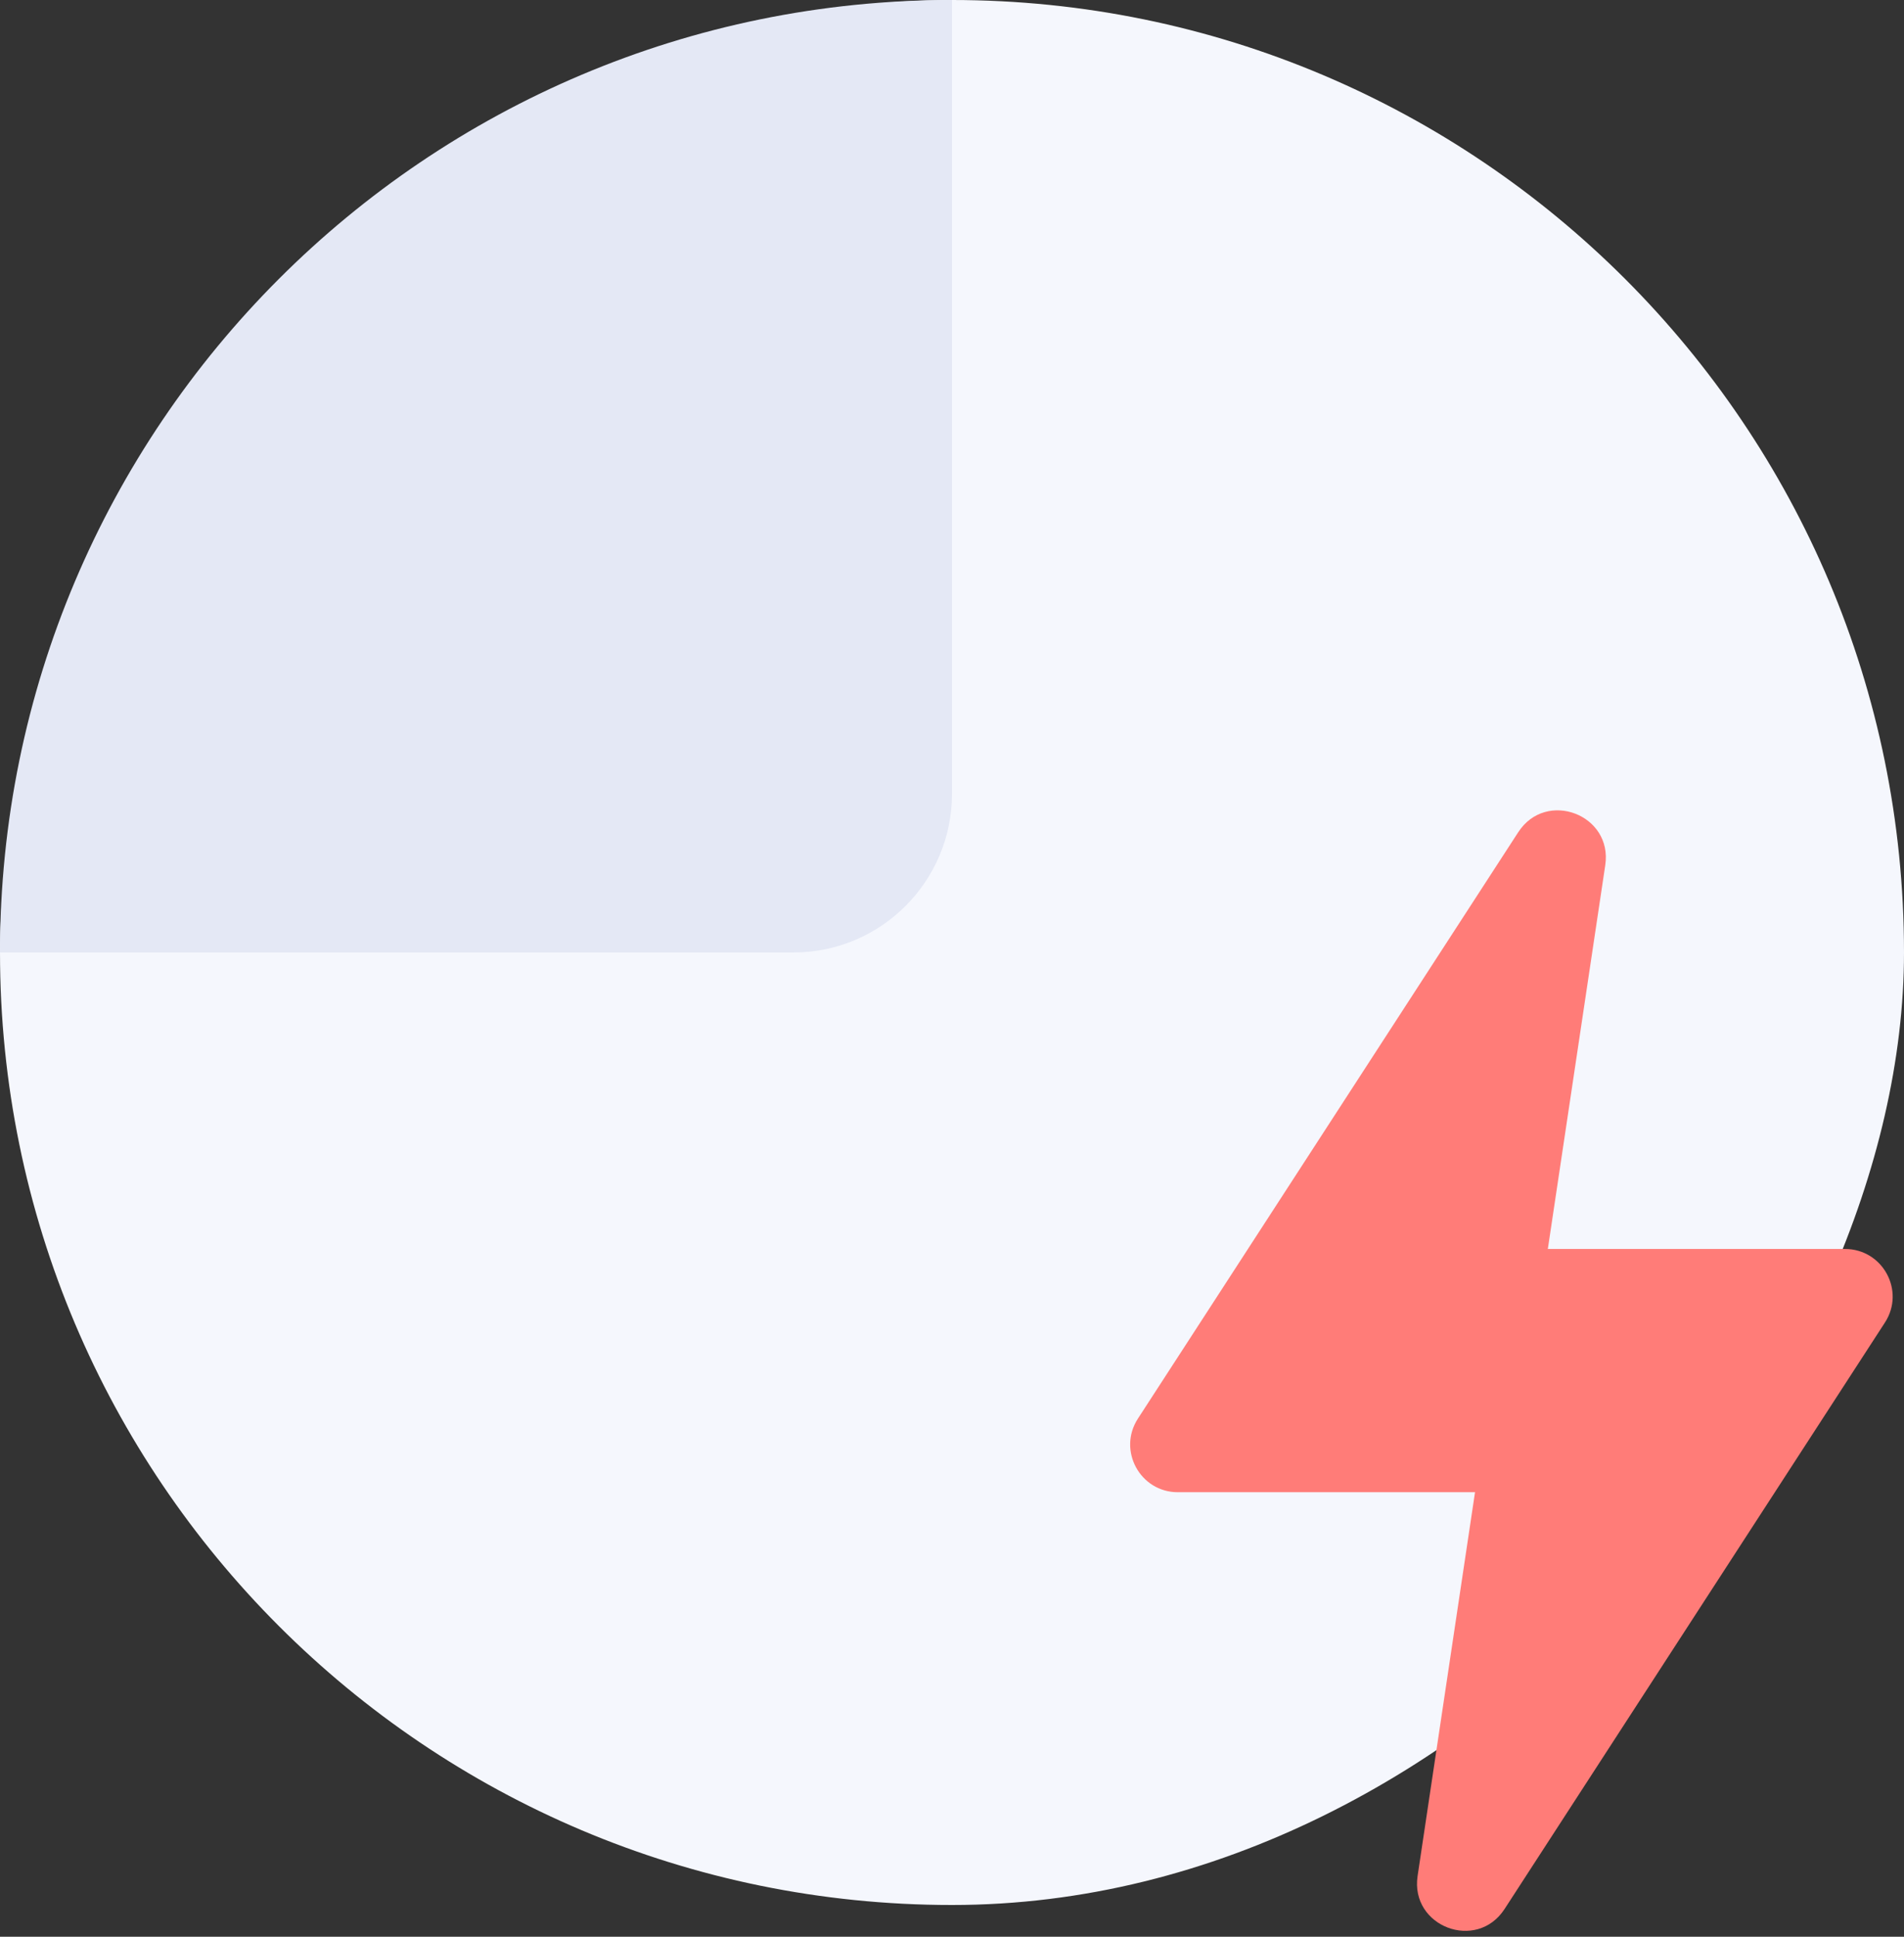
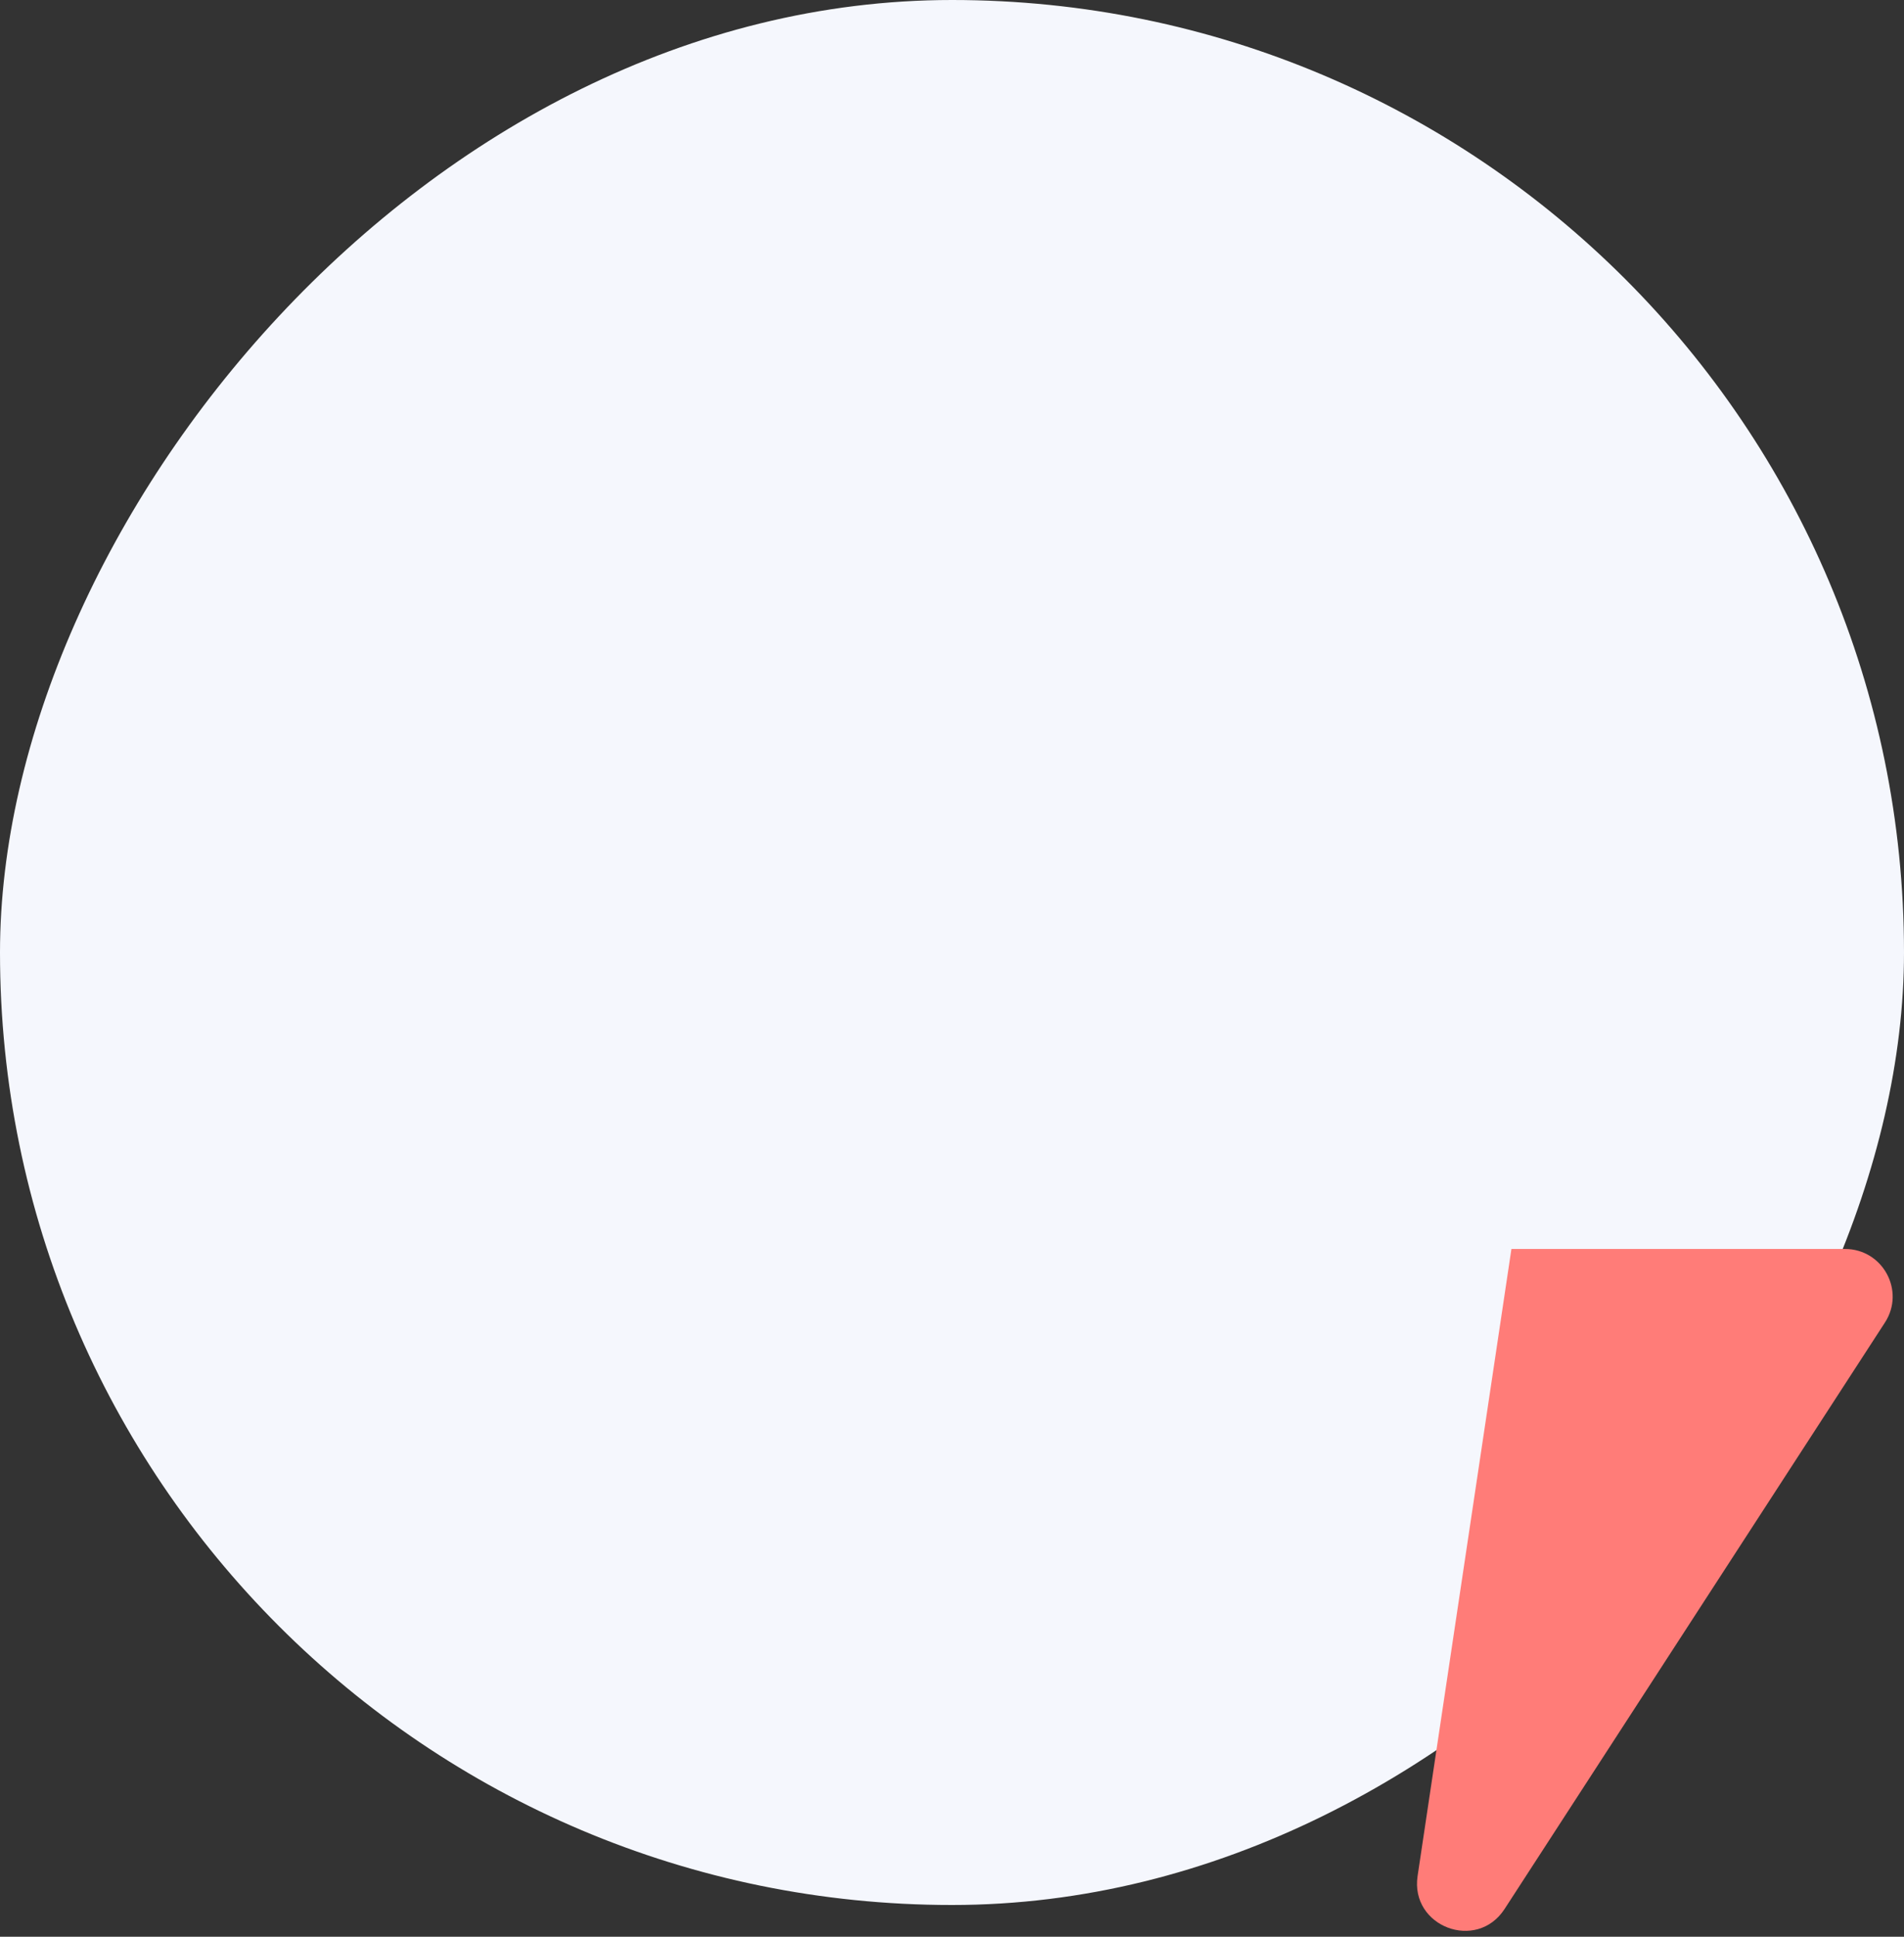
<svg xmlns="http://www.w3.org/2000/svg" width="60" height="61" viewBox="0 0 60 61" fill="none">
  <rect x="0" y="0" width="60" height="61" fill="#333333" stroke="none" />
  <rect width="60" height="60" rx="30" transform="matrix(-1 0 0 1 60 0)" fill="#F5F7FD" />
-   <path d="M30 25V0C13.431 0 -1.90735e-06 13.431 -1.90735e-06 30H25C27.761 30 30 27.761 30 25Z" fill="#E4E8F5" />
-   <path d="M35.858 44.682L47.844 26.211C48.722 24.858 50.825 25.655 50.586 27.25L47.629 46.999H37.117C35.927 46.999 35.211 45.68 35.858 44.682Z" fill="#FF7C78" />
  <path d="M59.399 41.655L47.413 60.126C46.535 61.479 44.433 60.682 44.672 59.087L47.629 39.338H58.141C59.331 39.338 60.047 40.657 59.399 41.655Z" fill="#FF7C78" />
</svg>